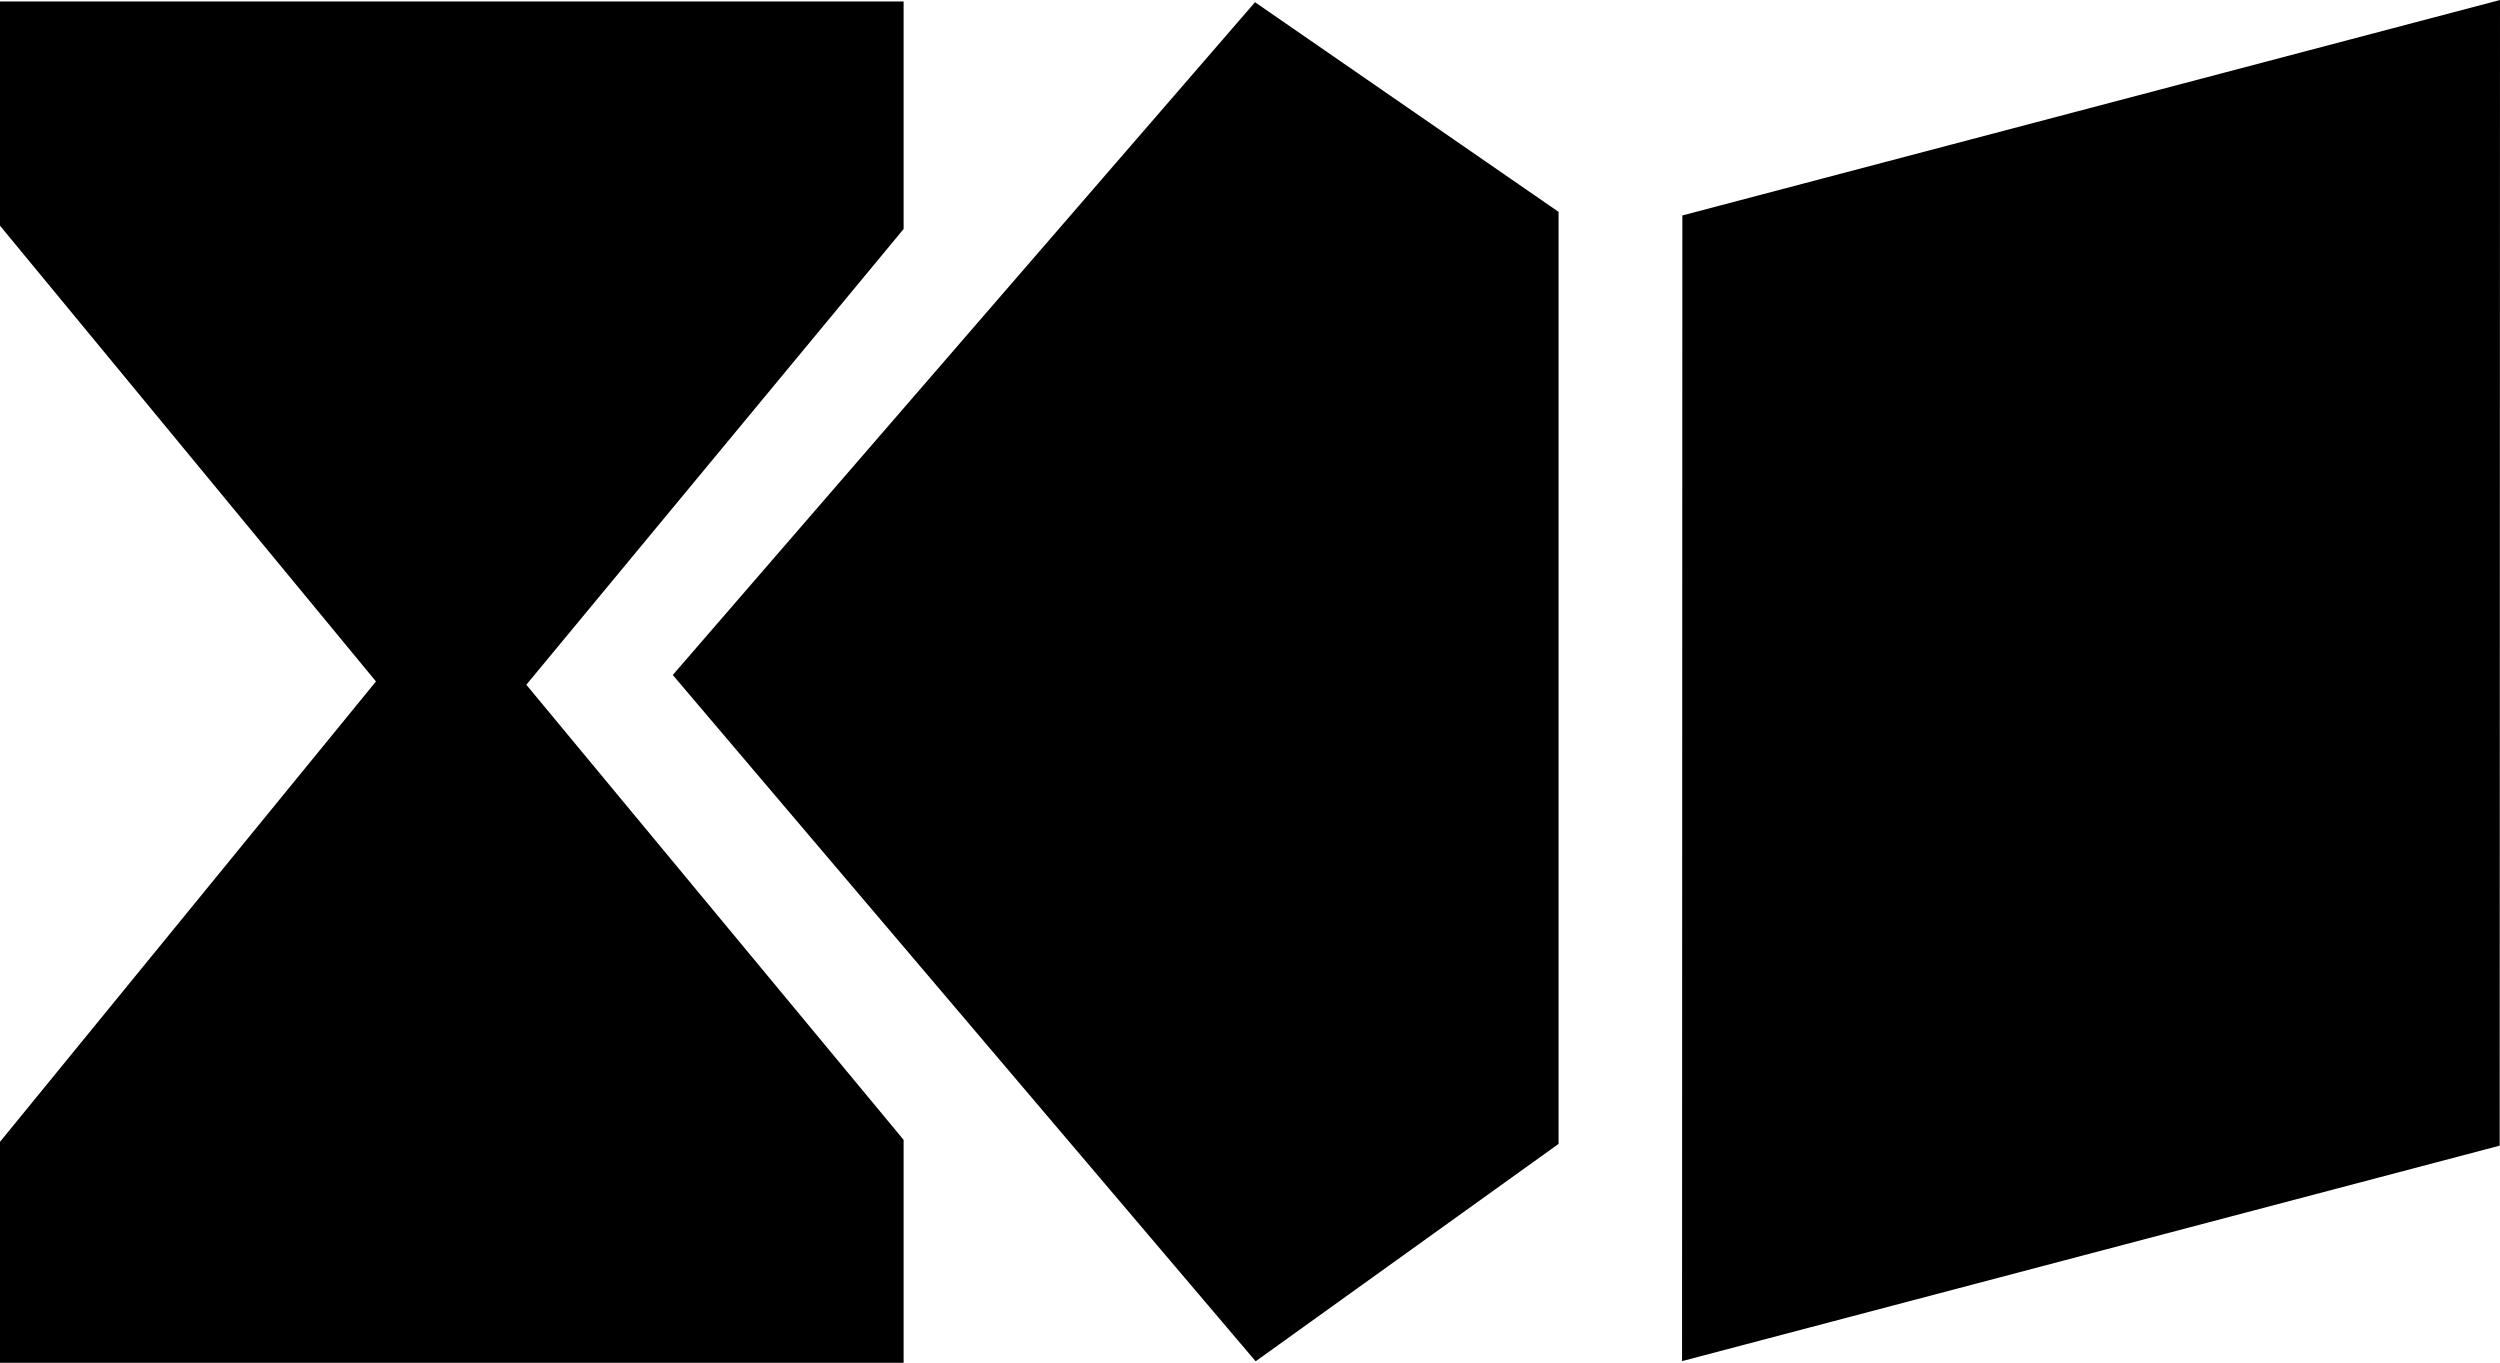
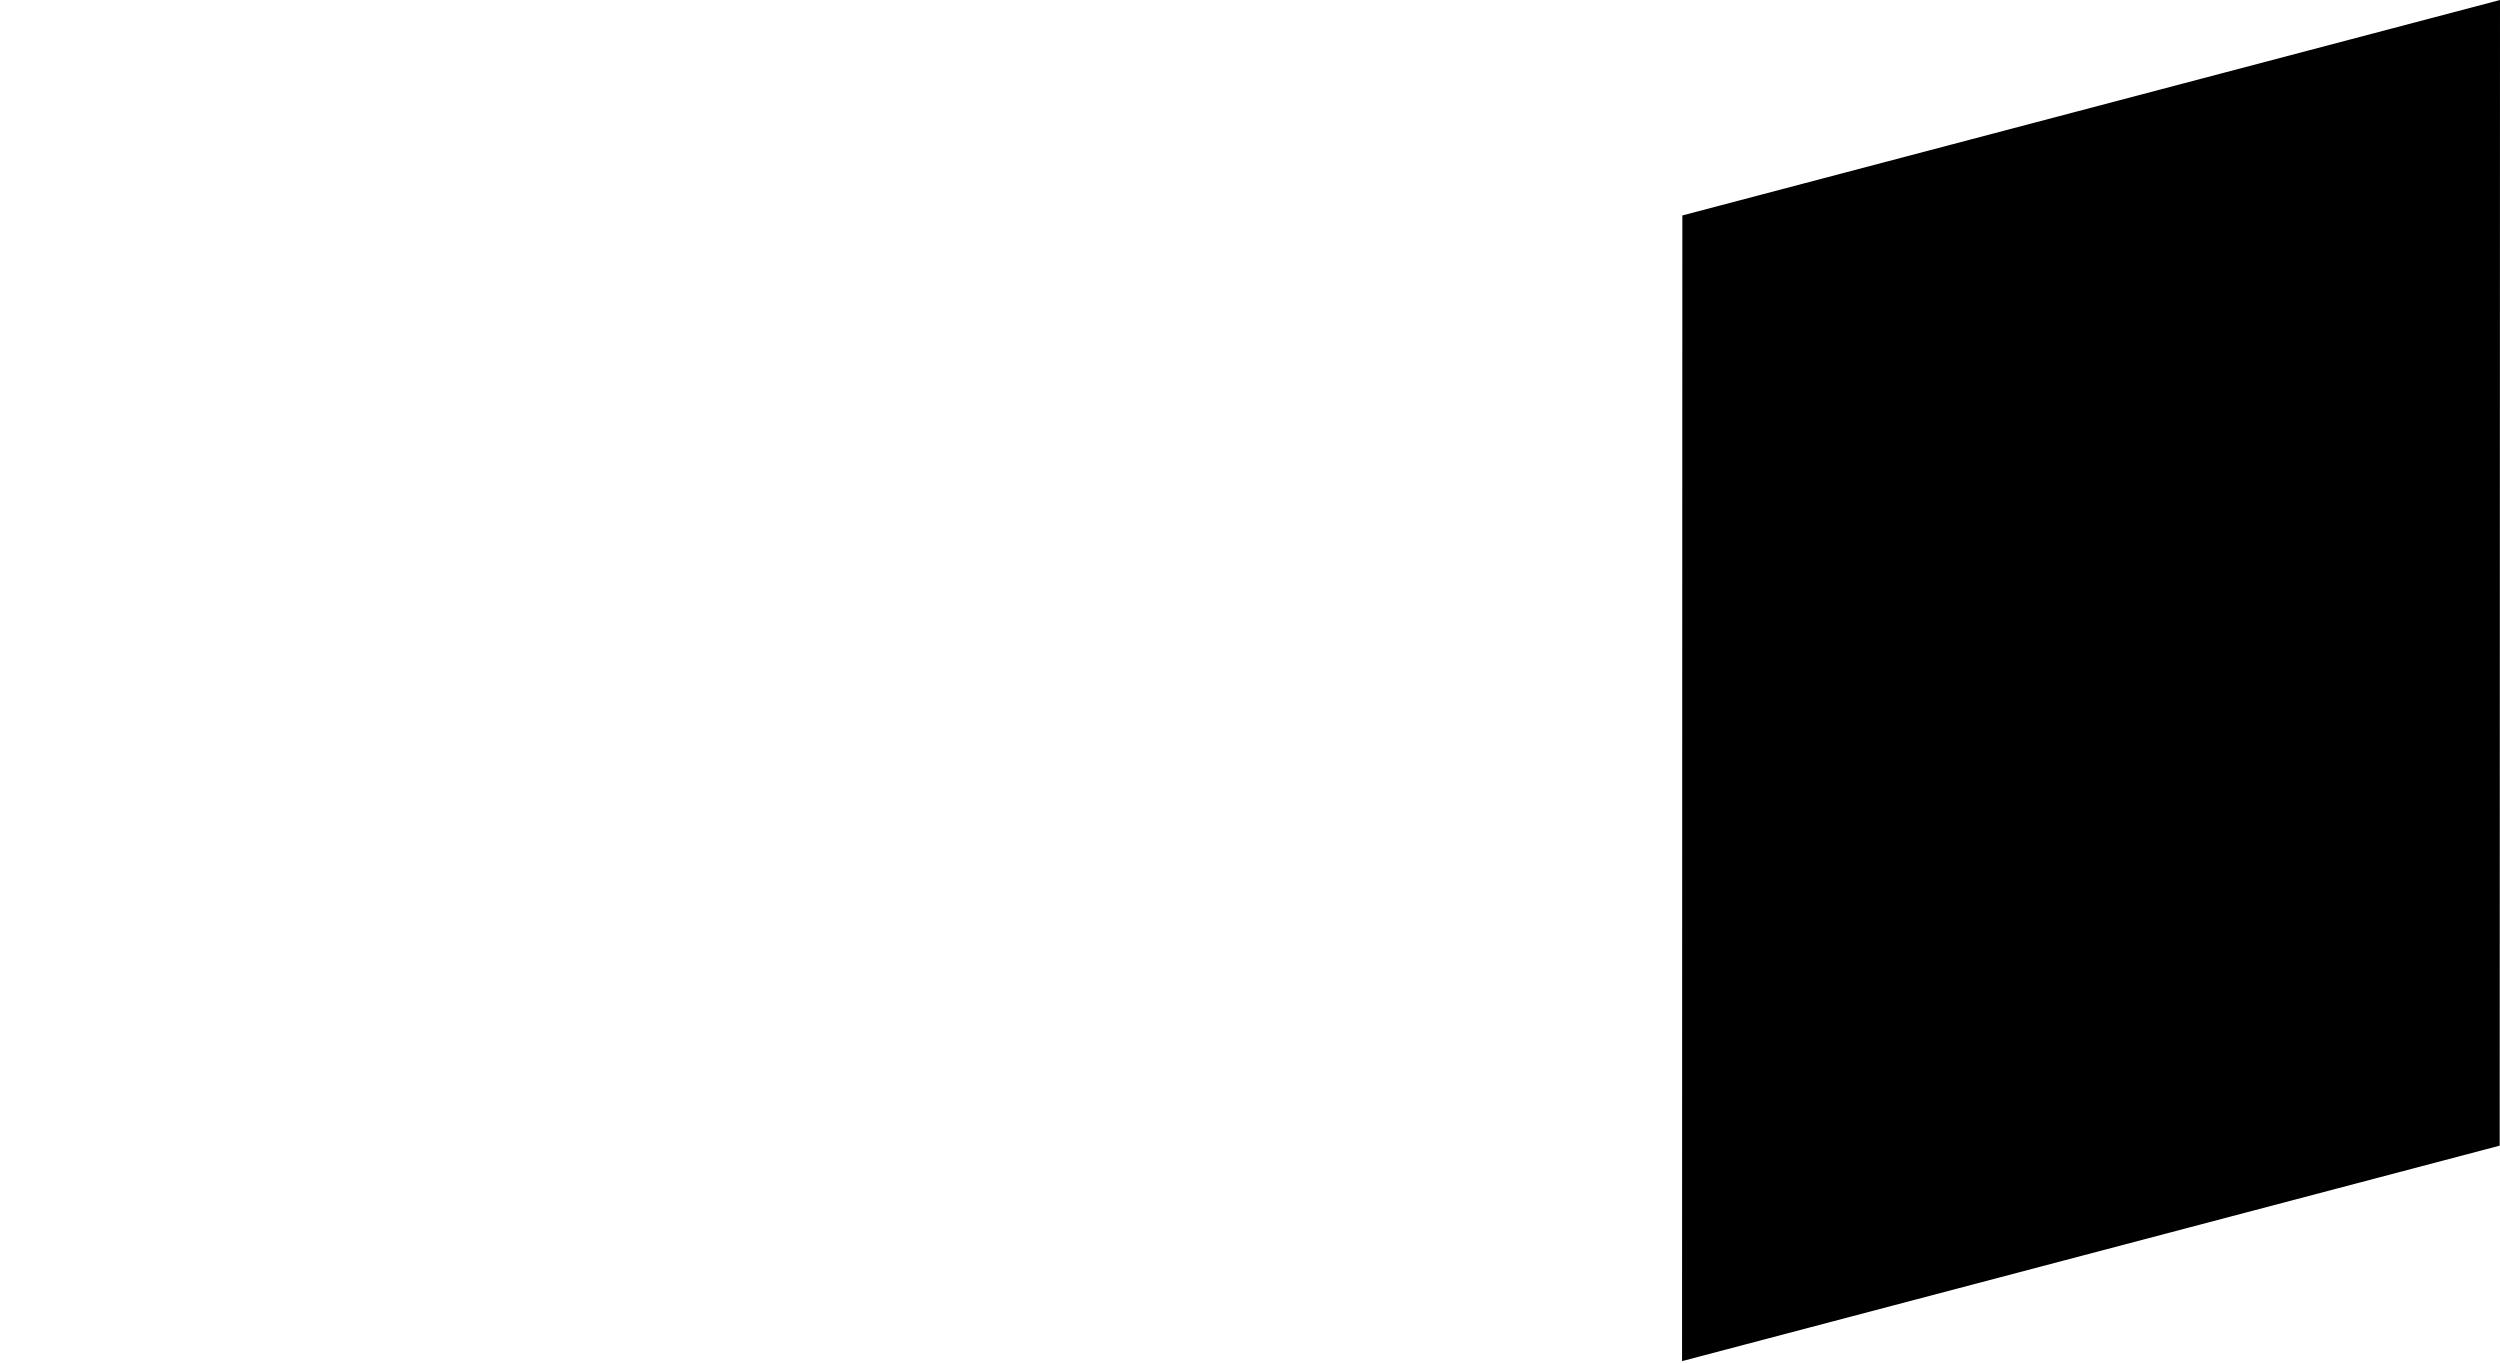
<svg xmlns="http://www.w3.org/2000/svg" viewBox="0 0 834.65 454.98">
  <title>formes_finFichier 1</title>
  <g id="Calque_2" data-name="Calque 2">
    <g id="Calque_1-2" data-name="Calque 1">
      <g id="Calque_1-2-2" data-name="Calque 1-2">
        <g id="Calque_1-2-2-2" data-name="Calque 1-2-2">
-           <polygon points="520.34 70.73 520.34 381.9 419.21 454.48 224.61 225.35 419 0.74 520.34 70.73" />
-         </g>
+           </g>
      </g>
      <g id="Calque_1-2-3" data-name="Calque 1-2">
        <g id="Calque_1-2-2-3" data-name="Calque 1-2-2">
          <polygon points="834.54 382.49 561.57 454.42 561.67 71.93 834.65 0 834.54 382.49" />
        </g>
      </g>
      <g id="Calque_1-2-4" data-name="Calque 1-2">
        <g id="Calque_1-2-2-4" data-name="Calque 1-2-2">
-           <polygon points="0 0.48 301.68 0.48 301.68 76.45 175.72 228.61 301.68 380.55 301.68 454.98 0 454.98 0 381.21 125.52 227.51 0 75.35 0 0.48" />
-         </g>
+           </g>
      </g>
    </g>
  </g>
</svg>